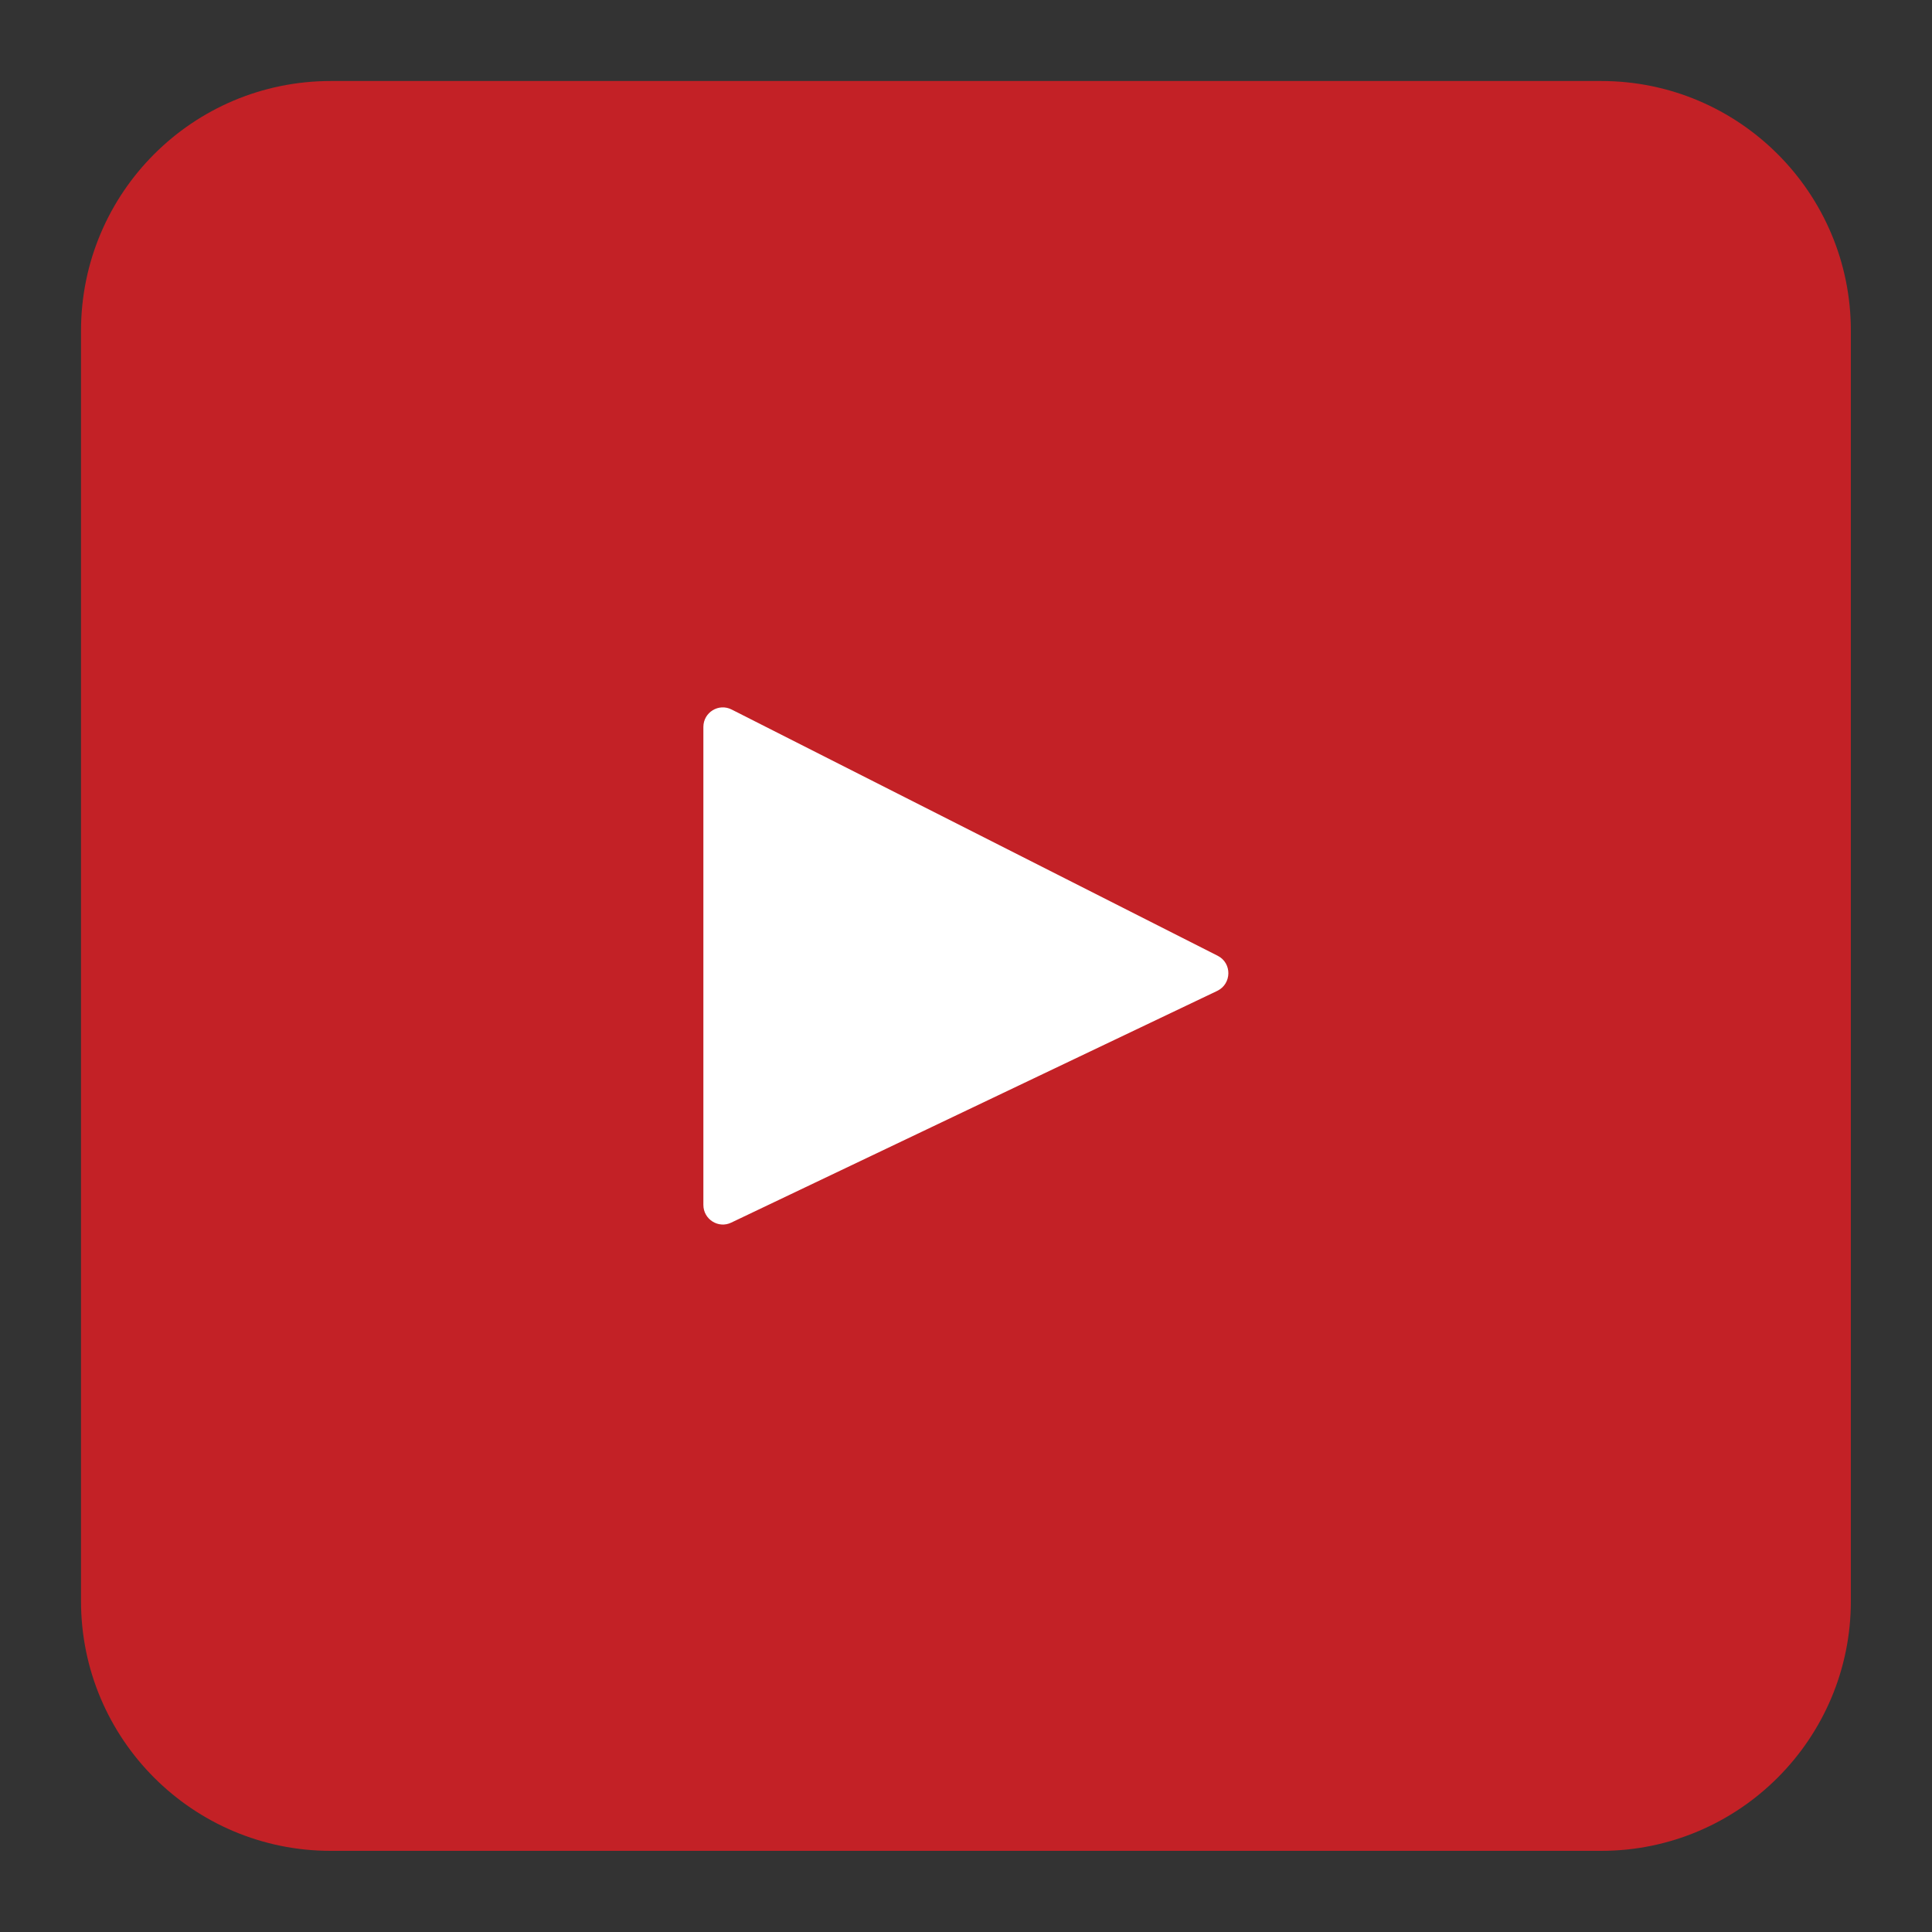
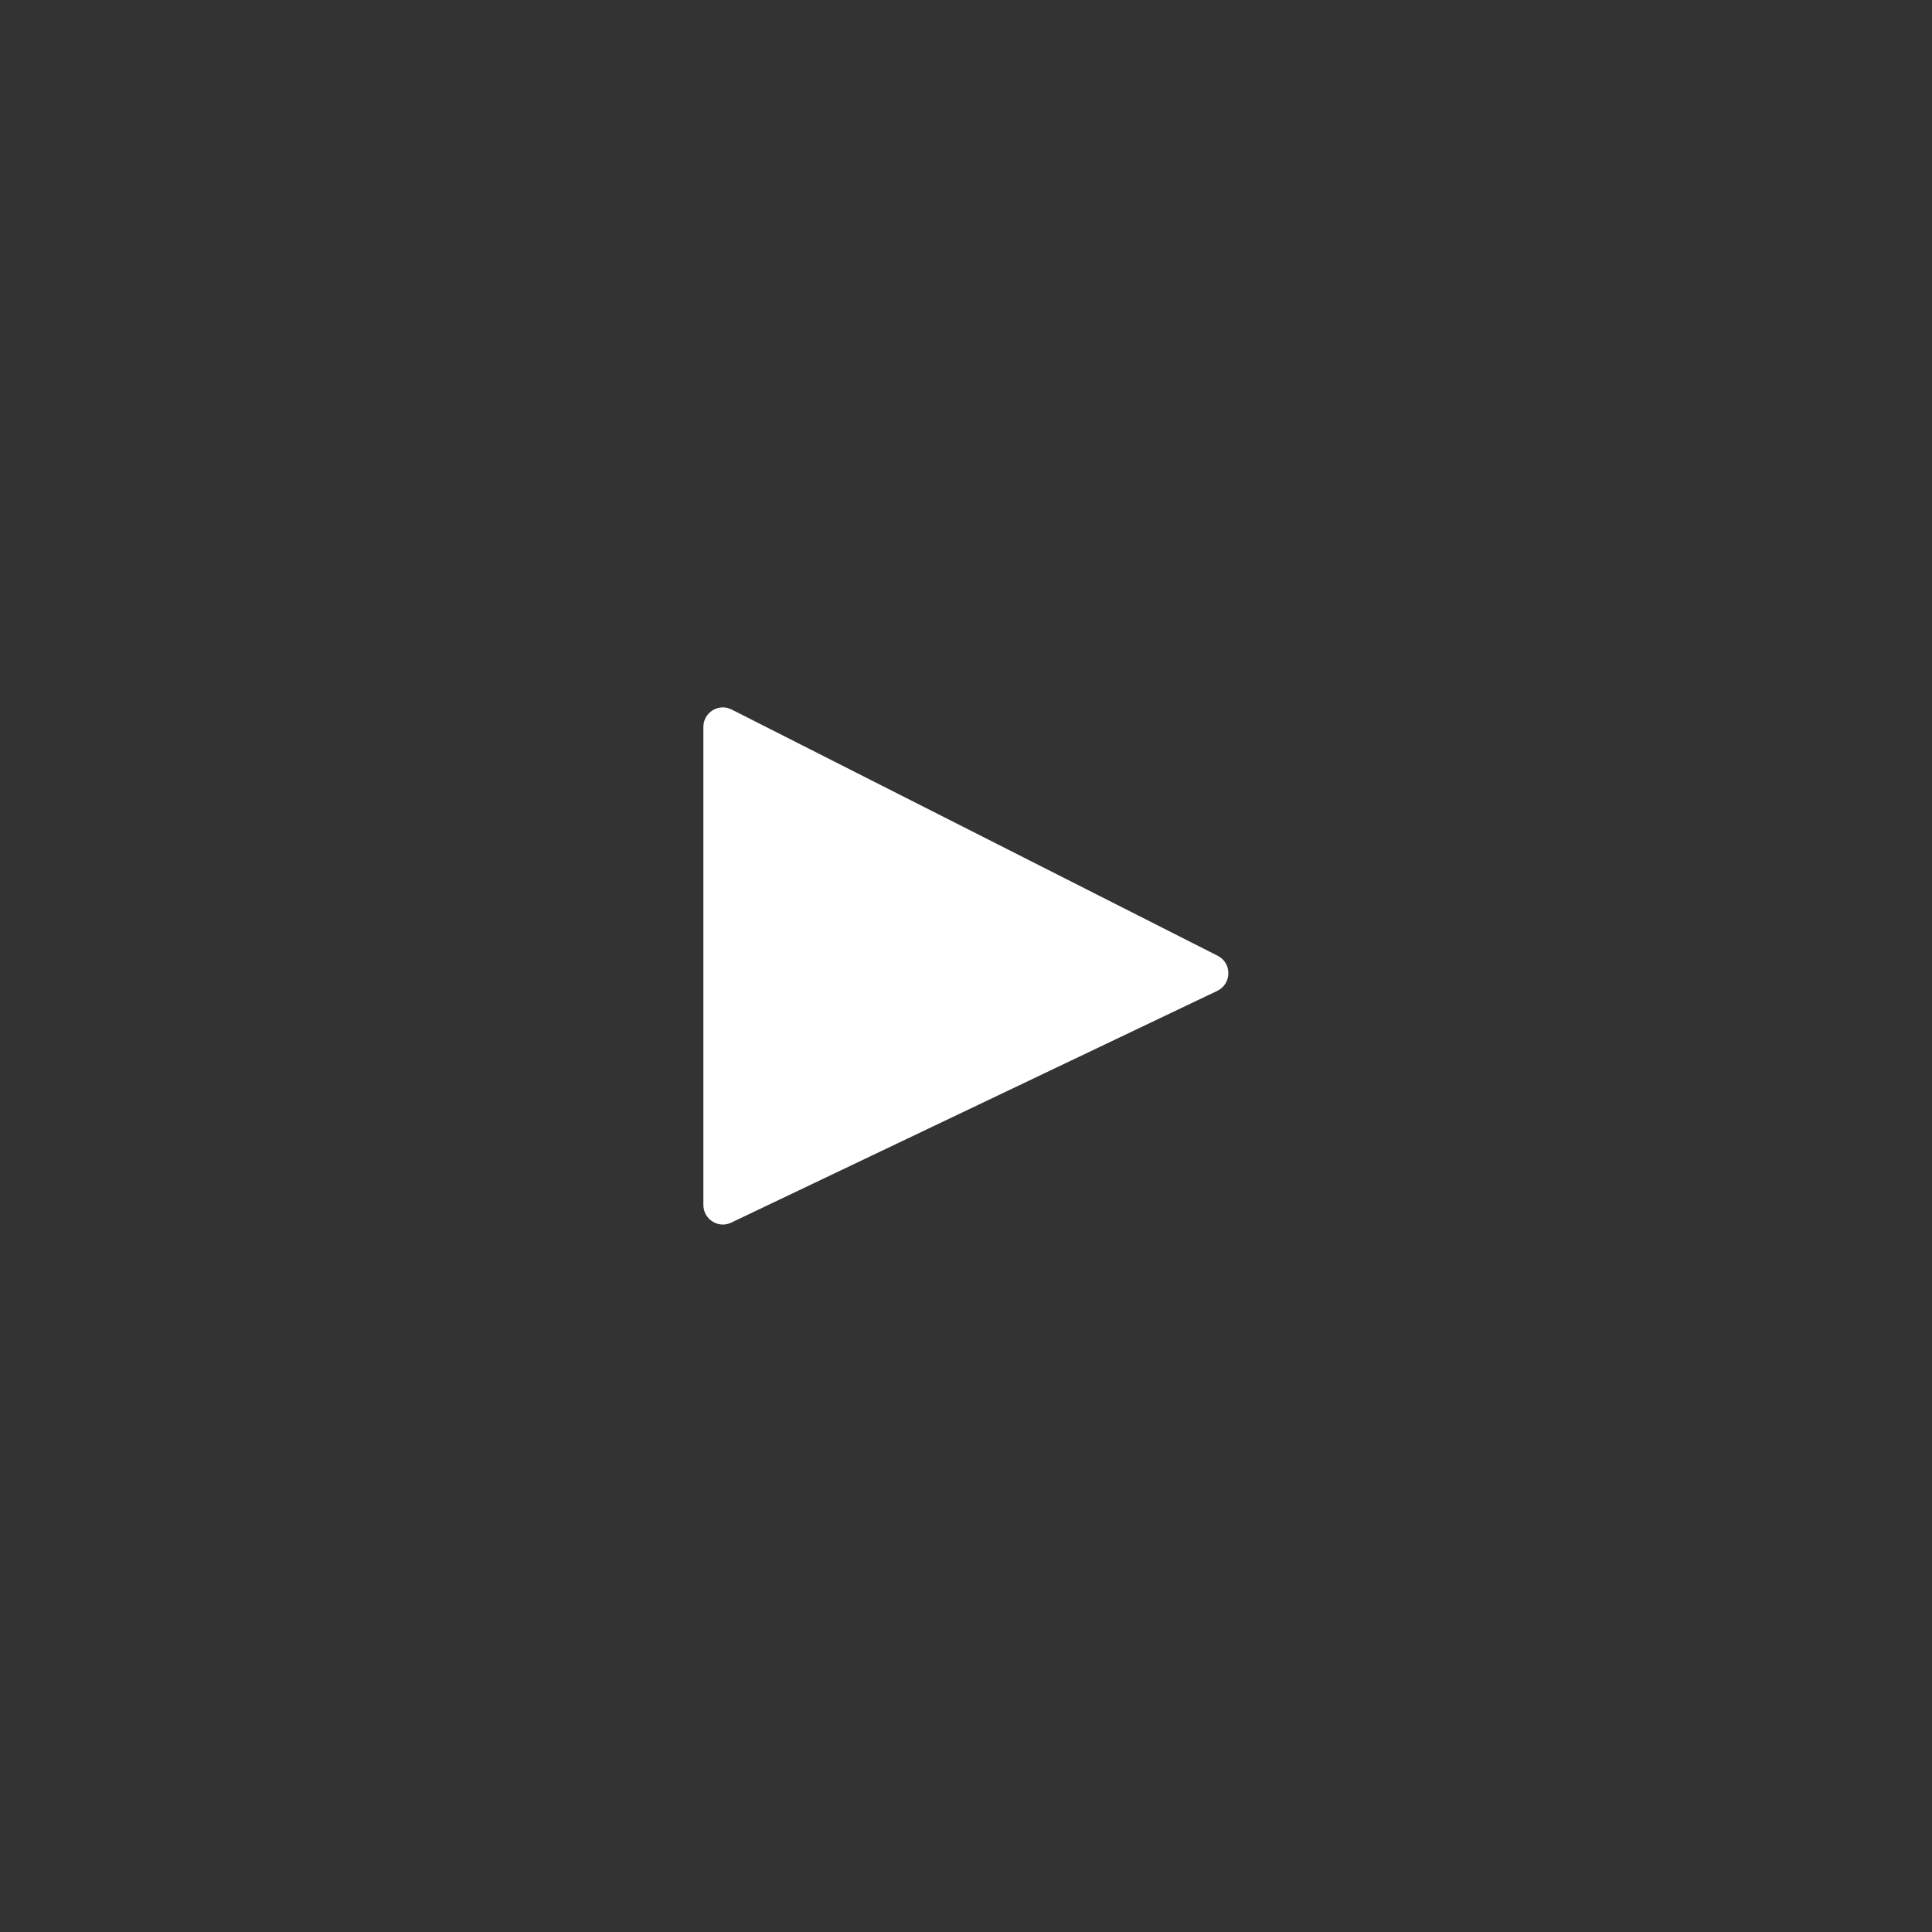
<svg xmlns="http://www.w3.org/2000/svg" version="1.1" id="Layer_1" x="0px" y="0px" width="15px" height="15px" viewBox="0 0 15 15" enable-background="new 0 0 15 15" xml:space="preserve">
  <rect x="0" y="0" width="15" height="15" fill="#333333" stroke="none" />
  <g>
    <g>
      <g>
-         <path fill="#C32126" d="M12.432,0.629H2.568c-1.071,0-1.939,0.868-1.939,1.939v9.863c0,1.07,0.868,1.939,1.939,1.939h9.863     c1.07,0,1.939-0.869,1.939-1.939V2.569C14.371,1.498,13.502,0.629,12.432,0.629z" />
-       </g>
+         </g>
    </g>
-     <path fill="#FFFFFF" d="M9.451,7.693L5.678,9.492C5.578,9.541,5.461,9.467,5.461,9.355V5.644c0-0.113,0.119-0.187,0.22-0.135   l3.774,1.912C9.566,7.478,9.564,7.638,9.451,7.693L9.451,7.693z" />
+     <path fill="#FFFFFF" d="M9.451,7.693L5.678,9.492C5.578,9.541,5.461,9.467,5.461,9.355V5.644c0-0.113,0.119-0.187,0.22-0.135   l3.774,1.912C9.566,7.478,9.564,7.638,9.451,7.693L9.451,7.693" />
  </g>
</svg>